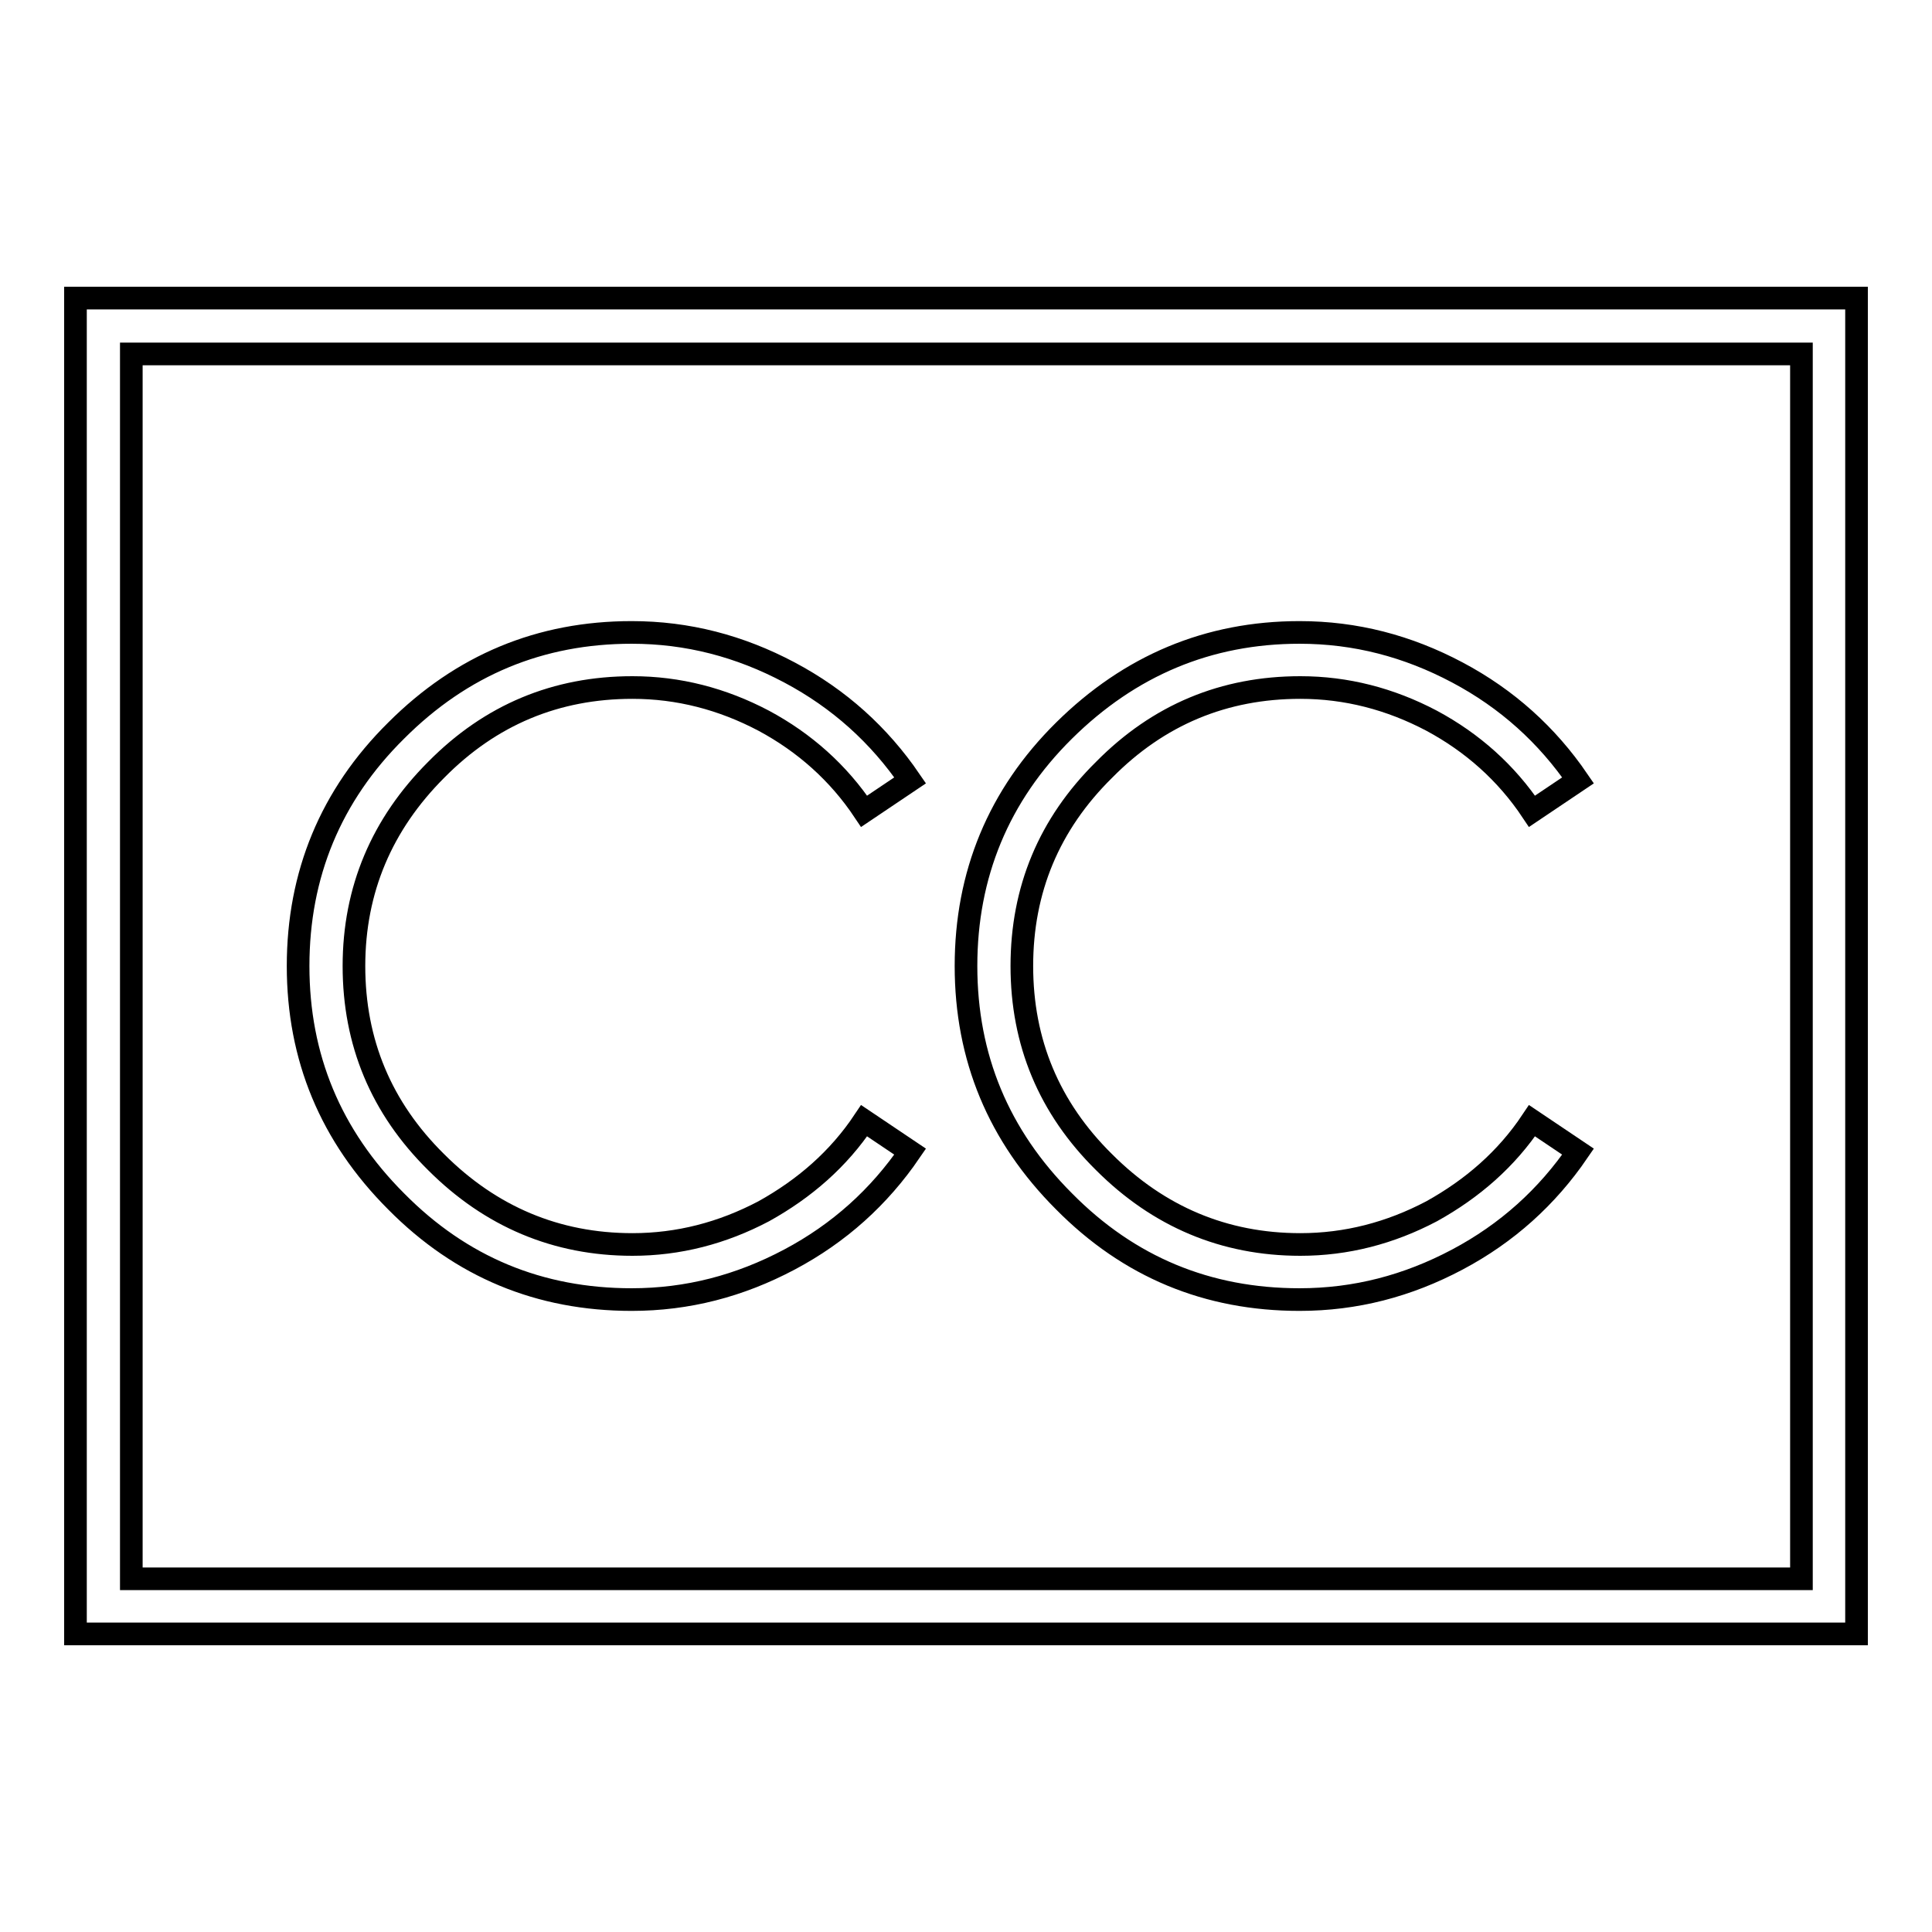
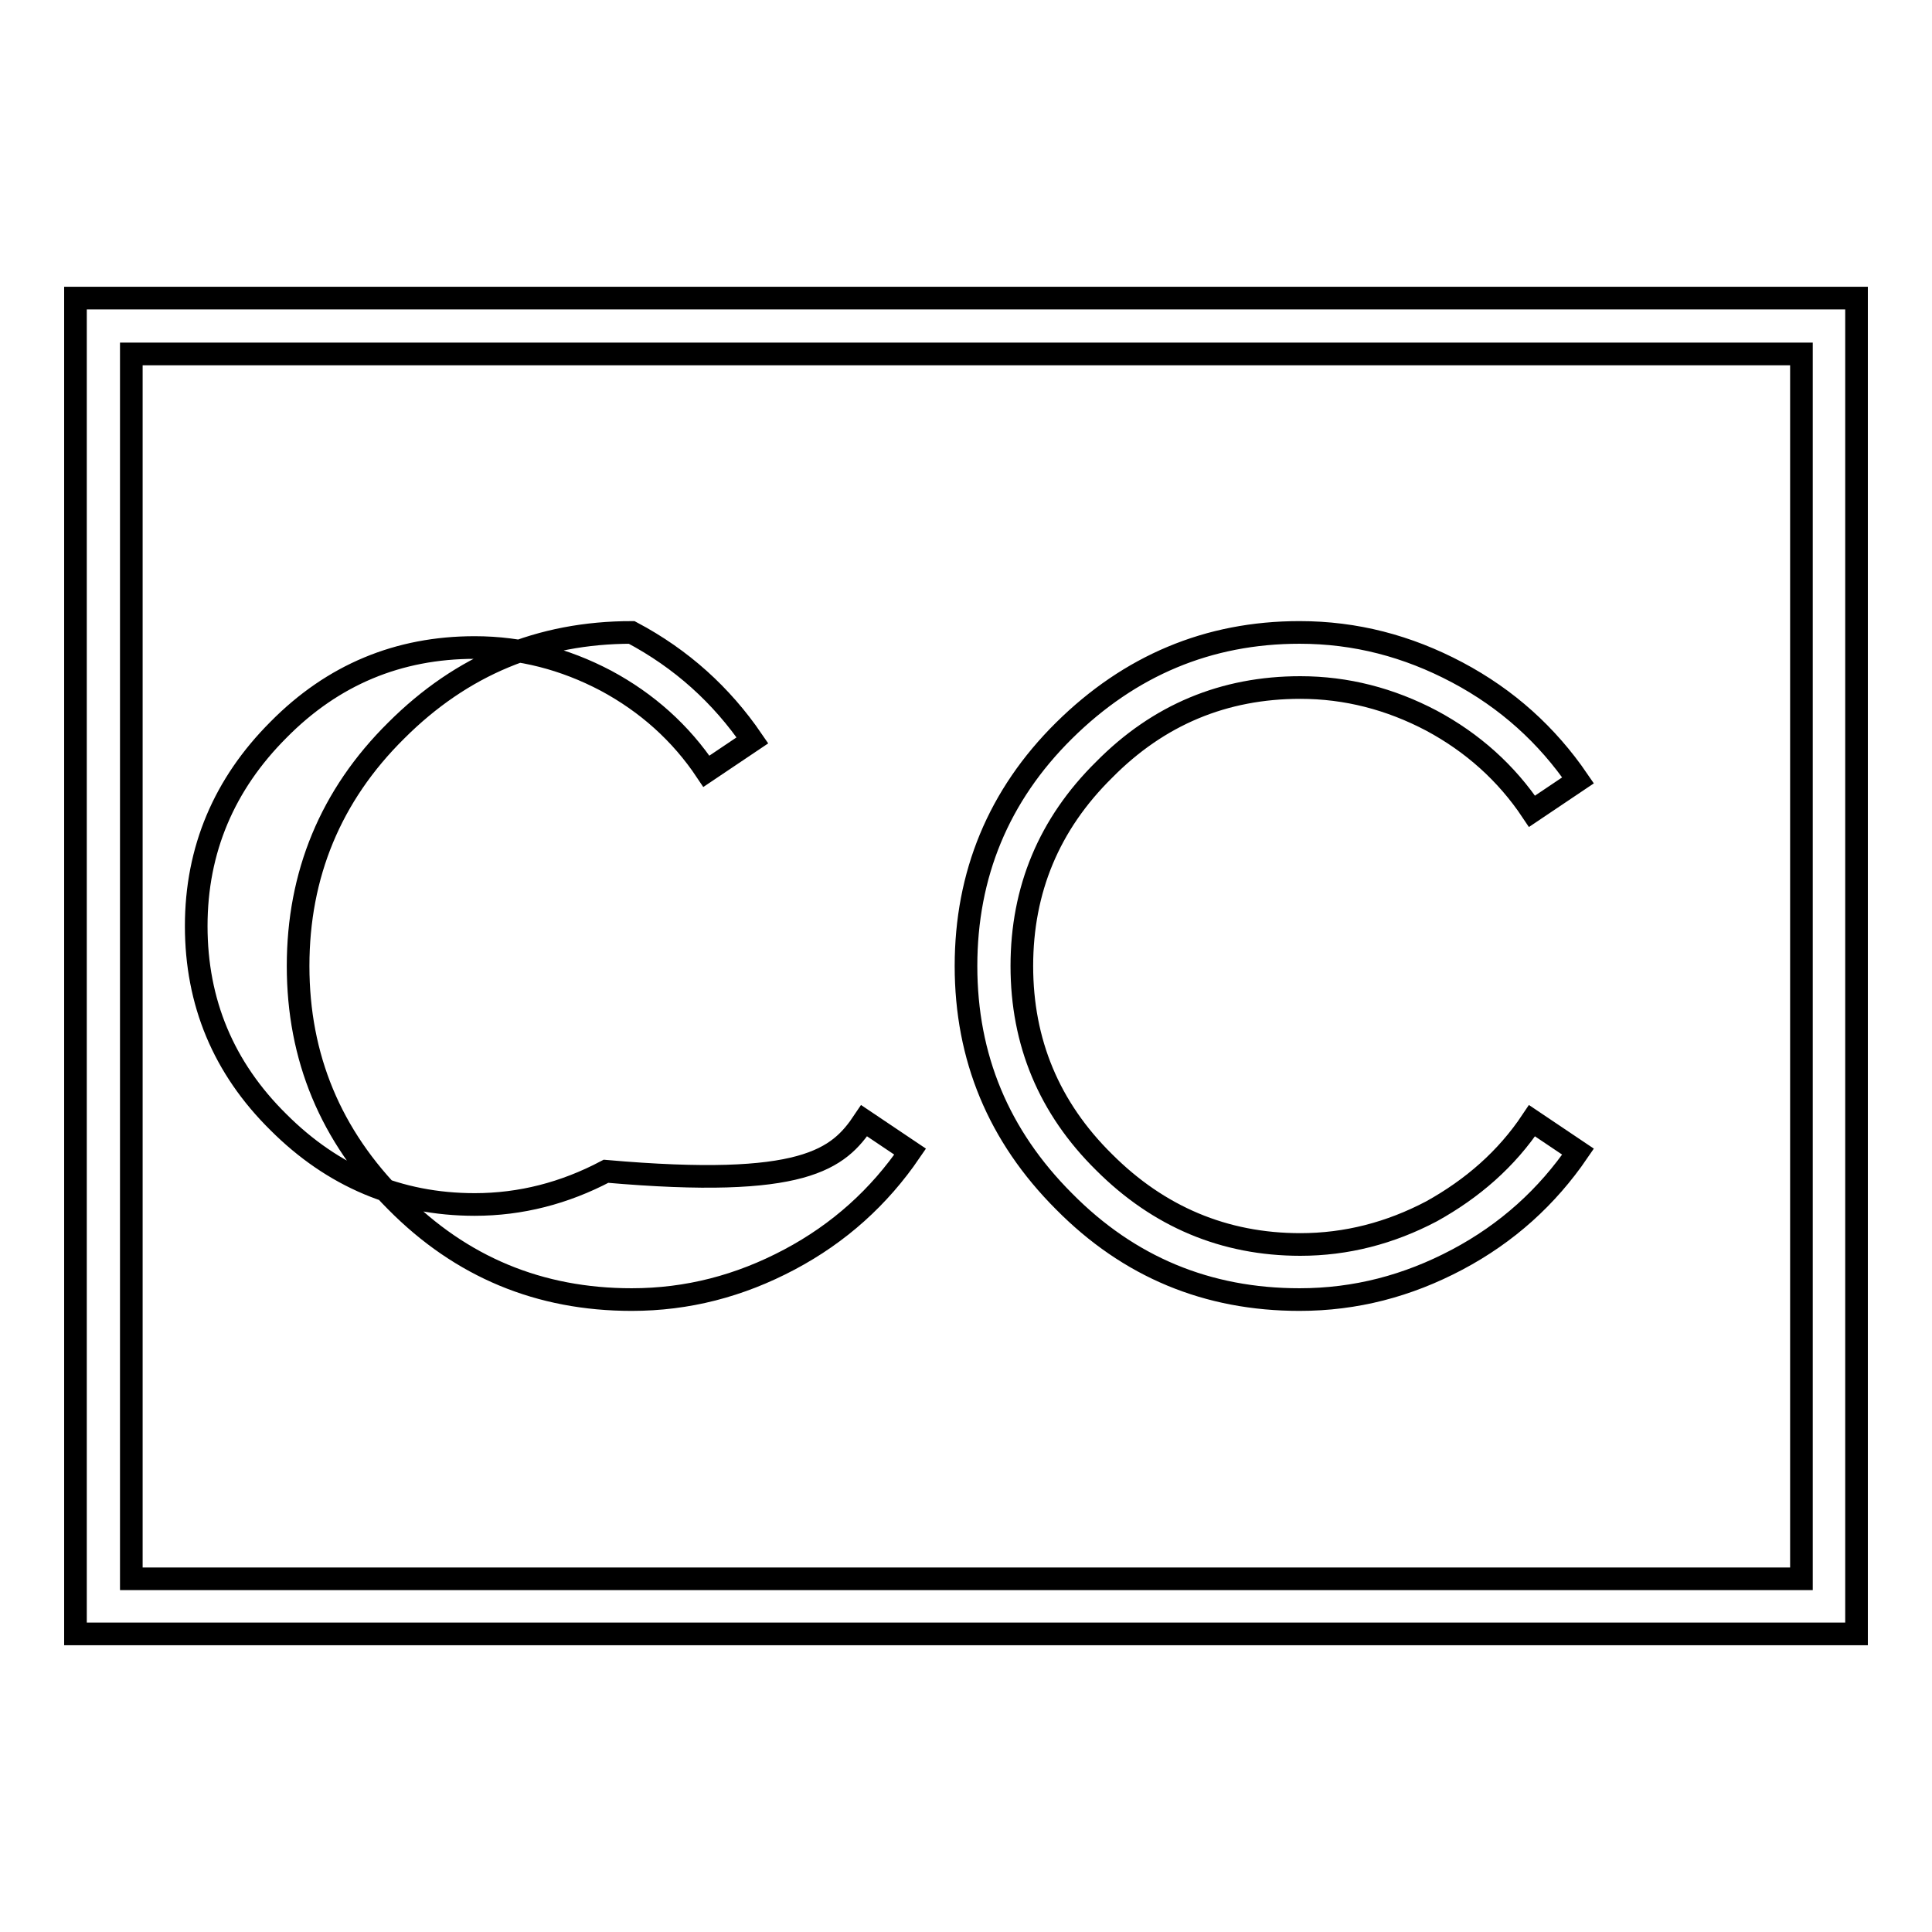
<svg xmlns="http://www.w3.org/2000/svg" version="1.1" x="0px" y="0px" viewBox="0 0 256 256" enable-background="new 0 0 256 256" xml:space="preserve">
  <g>
    <g>
      <g>
-         <path stroke-width="3" fill-opacity="0" stroke="#000000" d="M238.6,46.9H17.4v162.3h221.3V46.9L238.6,46.9z M246,39.5v177H10v-177H246z M114.5,148.5l6.1,4.1c-4.1,6-9.4,10.8-16,14.3c-6.6,3.5-13.5,5.3-20.9,5.3c-12.2,0-22.6-4.3-31.2-13c-8.7-8.7-13-19.1-13-31.2s4.3-22.6,13-31.2c8.7-8.7,19.1-13,31.2-13c7.4,0,14.3,1.8,20.9,5.3c6.6,3.5,11.9,8.3,16,14.3l-6.1,4.1c-3.4-5.1-7.9-9.1-13.3-12c-5.5-2.9-11.3-4.4-17.4-4.4c-10.1,0-18.8,3.6-26,10.9c-7.2,7.2-10.9,15.9-10.9,26c0,10.1,3.6,18.8,10.9,26c7.2,7.2,15.9,10.9,26,10.9c6.1,0,11.9-1.5,17.4-4.4C106.6,157.5,111.1,153.6,114.5,148.5z M203,148.5l6.1,4.1c-4.1,6-9.4,10.8-16,14.3c-6.6,3.5-13.5,5.3-20.9,5.3c-12.2,0-22.6-4.3-31.2-13c-8.7-8.7-13-19.1-13-31.2s4.3-22.6,13-31.2s19.1-13,31.2-13c7.4,0,14.3,1.8,20.9,5.3c6.6,3.5,11.9,8.3,16,14.3l-6.1,4.1c-3.4-5.1-7.9-9.1-13.3-12c-5.5-2.9-11.3-4.4-17.4-4.4c-10.1,0-18.8,3.6-26,10.9c-7.3,7.2-10.9,15.9-10.9,26c0,10.1,3.6,18.8,10.9,26c7.2,7.2,15.9,10.9,26,10.9c6.1,0,11.9-1.5,17.4-4.4C195.1,157.5,199.6,153.6,203,148.5z" />
+         <path stroke-width="3" fill-opacity="0" stroke="#000000" d="M238.6,46.9H17.4v162.3h221.3V46.9L238.6,46.9z M246,39.5v177H10v-177H246z M114.5,148.5l6.1,4.1c-4.1,6-9.4,10.8-16,14.3c-6.6,3.5-13.5,5.3-20.9,5.3c-12.2,0-22.6-4.3-31.2-13c-8.7-8.7-13-19.1-13-31.2s4.3-22.6,13-31.2c8.7-8.7,19.1-13,31.2-13c6.6,3.5,11.9,8.3,16,14.3l-6.1,4.1c-3.4-5.1-7.9-9.1-13.3-12c-5.5-2.9-11.3-4.4-17.4-4.4c-10.1,0-18.8,3.6-26,10.9c-7.2,7.2-10.9,15.9-10.9,26c0,10.1,3.6,18.8,10.9,26c7.2,7.2,15.9,10.9,26,10.9c6.1,0,11.9-1.5,17.4-4.4C106.6,157.5,111.1,153.6,114.5,148.5z M203,148.5l6.1,4.1c-4.1,6-9.4,10.8-16,14.3c-6.6,3.5-13.5,5.3-20.9,5.3c-12.2,0-22.6-4.3-31.2-13c-8.7-8.7-13-19.1-13-31.2s4.3-22.6,13-31.2s19.1-13,31.2-13c7.4,0,14.3,1.8,20.9,5.3c6.6,3.5,11.9,8.3,16,14.3l-6.1,4.1c-3.4-5.1-7.9-9.1-13.3-12c-5.5-2.9-11.3-4.4-17.4-4.4c-10.1,0-18.8,3.6-26,10.9c-7.3,7.2-10.9,15.9-10.9,26c0,10.1,3.6,18.8,10.9,26c7.2,7.2,15.9,10.9,26,10.9c6.1,0,11.9-1.5,17.4-4.4C195.1,157.5,199.6,153.6,203,148.5z" />
      </g>
    </g>
  </g>
</svg>